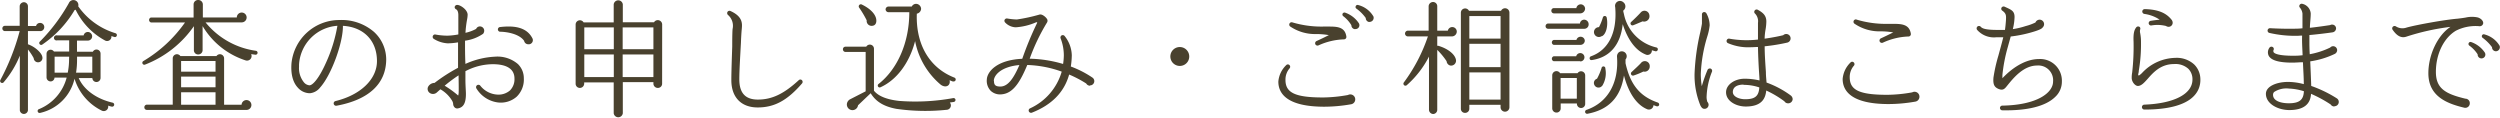
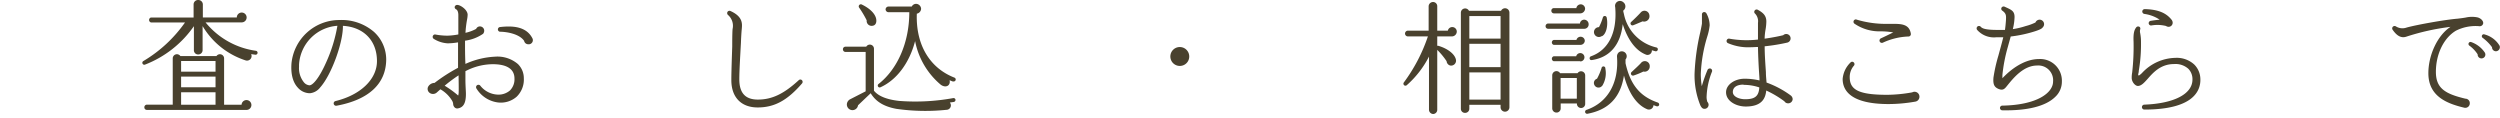
<svg xmlns="http://www.w3.org/2000/svg" viewBox="0 0 508.14 23.89">
  <defs>
    <style>.cls-1{fill:#49412e;}</style>
  </defs>
  <title>contact_copy2</title>
  <g id="レイヤー_2" data-name="レイヤー 2">
    <g id="contents">
-       <path class="cls-1" d="M8.11,6.32H5.68V9c1.52.52,2.8,1.8,2.92,2.55a.89.89,0,1,1-1.75.27,11.44,11.44,0,0,0-1.17-1.77V22.42a.83.83,0,0,1-1.65,0V11.32a19.91,19.91,0,0,1-3.3,5.42.41.41,0,0,1-.67-.45A45.92,45.92,0,0,0,4,6.32H1a.53.53,0,0,1-.52-.55A.51.51,0,0,1,1,5.25H4v-4A.88.88,0,0,1,4.86.45a.83.83,0,0,1,.82.83v4H7.33a.81.81,0,0,1,.8-.62A.84.84,0,0,1,9,5.5.81.81,0,0,1,8.11,6.32ZM22.68,21.67a5.74,5.74,0,0,1-.7-.2.91.91,0,0,1-1.32,1A10.74,10.74,0,0,1,15.15,16a9.24,9.24,0,0,1-7,6.95.4.4,0,1,1-.2-.78,9.51,9.51,0,0,0,5.6-6.4H11.08a.8.8,0,0,1-.8.78.83.83,0,0,1-.82-.83V10.95a.82.82,0,0,1,1.5-.48h3.1V8.2H11.63a.52.52,0,1,1,0-1H17a.86.86,0,0,1,.85-.7.89.89,0,0,1,.88.88.87.87,0,0,1-.92.87H15.65v2.27h3.22a.83.83,0,0,1,1.57.4v4.9a.84.84,0,0,1-.85.85.83.83,0,0,1-.82-.8H16c1,2.3,3.52,4.22,6.9,5a.41.41,0,1,1-.2.8Zm.58-14.15a6,6,0,0,1-.62-.2.88.88,0,0,1-1.27.92,14.11,14.11,0,0,1-6-6.27.48.48,0,0,1-.2.07,22.06,22.06,0,0,1-6.55,7,.39.39,0,0,1-.5-.6A36,36,0,0,0,14,.62,1,1,0,0,1,15.43.15a1,1,0,0,1,.47,1.13,14.27,14.27,0,0,0,7.57,5.47.4.4,0,0,1,.27.5A.39.39,0,0,1,23.25,7.52Zm-9.2,4H11.1v3.25h2.67a13.82,13.82,0,0,0,.27-2.8Zm4.7,3.25V11.52h-3.1v.73a15.66,15.66,0,0,1-.2,2.52Z" />
      <path class="cls-1" d="M51.9,11.12,51.05,11a.93.93,0,0,1-1.15,1.27A15.83,15.83,0,0,1,41.18,5.3v4.9a.88.88,0,0,1-.9.87.85.85,0,0,1-.87-.87V5.32a21.55,21.55,0,0,1-9.95,7.82.4.4,0,0,1-.32-.73,27.51,27.51,0,0,0,8.47-7.85H30.68a.52.52,0,0,1,0-1h8.67V.92A.9.9,0,0,1,40.28,0a.92.92,0,0,1,.95.88V3.55h6.9a1,1,0,0,1,1-1,1,1,0,0,1,1,1,1,1,0,0,1-1,1H41.78A16,16,0,0,0,52,10.32a.4.4,0,0,1-.1.8ZM50,22.34H29.86a.51.51,0,0,1-.52-.52.53.53,0,0,1,.52-.55h5.25v-9.4a.85.85,0,0,1,1.55-.48H44a.85.85,0,0,1,1.55.48v9.42h3.55a1,1,0,0,1,1-.95,1,1,0,0,1,1,1A1,1,0,0,1,50,22.34ZM36.81,14.57h7V12.4h-7Zm0,3.17h7V15.57h-7Zm0,3.55h7V18.75h-7Z" />
      <path class="cls-1" d="M68.4,21.49a.49.49,0,0,1-.58-.47.48.48,0,0,1,.38-.48c5.12-1.25,8.42-4.45,8.42-8.12,0-4.17-2.7-6.92-6.92-7.17.05,3.42-2.35,10-4.62,12.52A3,3,0,0,1,63,18.95a3.27,3.27,0,0,1-2.45-1.12c-.73-.77-1.52-2.25-1.3-5A9.78,9.78,0,0,1,69,4.07,10.07,10.07,0,0,1,76,6.47a7.61,7.61,0,0,1,2.5,5.65C78.45,17,75,20.27,68.4,21.49Zm-7.62-8.32v.4a4.57,4.57,0,0,0,1,3.17,1.63,1.63,0,0,0,1.13.6c.6,0,1.87-1.25,3.4-4.7a30.3,30.3,0,0,0,2.27-7.4A8.39,8.39,0,0,0,60.78,13.17Z" />
      <path class="cls-1" d="M105,19.67a4.9,4.9,0,0,1-3.82,1.15A6,6,0,0,1,96.85,18,.49.49,0,0,1,97,17.3a.48.48,0,0,1,.65.15A4.74,4.74,0,0,0,101,19.22a3.57,3.57,0,0,0,2.67-.85,3.22,3.22,0,0,0,.9-2.4c0-2.42-2.4-2.92-4.4-2.92a12.07,12.07,0,0,0-5.57,1.42l0,1.63c0,1.35.1,2.4.1,3,0,1.82-.48,2.7-1.57,2.92a.76.76,0,0,1-.62-.1,1,1,0,0,1-.4-.77,1.51,1.51,0,0,0-.2-.65,6.56,6.56,0,0,0-2.4-2.35l-.75.67a1.16,1.16,0,0,1-1.4.08,1,1,0,0,1-.35-1.25,1.52,1.52,0,0,1,1.32-.8,33.74,33.74,0,0,1,4.77-3.07c0-1.72,0-3.45,0-5.17a14,14,0,0,1-2.1.2,6,6,0,0,1-2.85-.92.48.48,0,0,1-.12-.67.45.45,0,0,1,.5-.2A13.33,13.33,0,0,0,91,7.25,14,14,0,0,0,93.16,7c0-2.72,0-2,0-3.92,0-.58-.15-1-.42-1.17a.52.52,0,0,1-.33-.45A.51.51,0,0,1,92.93,1c.67,0,2.12,1,2.12,2a6,6,0,0,1-.12,1,21.3,21.3,0,0,0-.32,2.67,8.18,8.18,0,0,0,2.17-.8.83.83,0,0,1,.77-.5.87.87,0,0,1,.87.88,1,1,0,0,1-.23.62,8.45,8.45,0,0,1-3.67,1.4c0,1.57,0,3.15.08,4.72a16.42,16.42,0,0,1,6-1.47,6.39,6.39,0,0,1,4.67,1.5,4,4,0,0,1,1.2,2.87A4.85,4.85,0,0,1,105,19.67Zm-11.8-4.35a29.51,29.51,0,0,0-2.82,2.1,20.36,20.36,0,0,1,2.75,2,2.56,2.56,0,0,0,.1-.8C93.26,18.12,93.21,15.85,93.21,15.32ZM107.38,9a.86.86,0,0,1-.85-.7c-1-1.45-3.62-1.85-4.92-1.85a.48.48,0,0,1,0-.95c2.35-.27,5.27-.23,6.57,2.22A.84.84,0,0,1,107.38,9Z" />
-       <path class="cls-1" d="M134.58,17a.85.85,0,0,1-.87.87.88.88,0,0,1-.9-.87v-.3h-6.22V23a.93.93,0,0,1-1.85,0V16.75h-6V17a.88.88,0,0,1-.9.87A.85.85,0,0,1,117,17V5a.87.87,0,0,1,1.62-.45h6.12V.9a.93.93,0,0,1,1.85,0V4.52h6.35a.89.89,0,0,1,1.65.45Zm-15.82-7h6V5.57h-6Zm0,5.67h6V11.07h-6Zm7.8-5.67h6.25V5.57h-6.25Zm0,5.67h6.25V11.07h-6.25Z" />
      <path class="cls-1" d="M154,21.84c-3.35,0-5.35-2.07-5.35-5.55,0-1.6.1-4.5.18-6.82,0-.85,0-2.65.07-3.57A2.9,2.9,0,0,0,148,3.07a.51.51,0,0,1-.1-.7.49.49,0,0,1,.6-.12c2.57,1.17,2.35,2.65,2.27,3.65-.08.73-.15,2.15-.17,2.8-.12,2.25-.33,5.65-.33,7.42,0,2.77,1.22,4.12,3.77,4.12,2.87,0,5.27-1.15,8.32-3.95a.46.46,0,0,1,.63,0,.49.49,0,0,1,0,.7C160,20.44,157.38,21.84,154,21.84Z" />
      <path class="cls-1" d="M193.88,20.72l-.82.12a.9.9,0,0,1-.67,1.48,41.5,41.5,0,0,1-10.22-.2c-2.75-.52-4.22-1.6-5.2-3.17l-2.57,2.45a1.14,1.14,0,1,1-2.17-.62,1.22,1.22,0,0,1,.6-.62l3.12-1.6v-8h-4.1a.53.53,0,0,1-.52-.55.51.51,0,0,1,.52-.52h4.22a.84.84,0,0,1,1.57.4v8.55c.8,1,2.4,1.77,5.1,2.07a42.82,42.82,0,0,0,11-.57.4.4,0,0,1,.47.32A.42.42,0,0,1,193.88,20.72ZM177.26,5.25a1,1,0,0,1-1.1-1.12,20.4,20.4,0,0,0-1.55-2.6.43.43,0,0,1,.52-.63c1.67.8,2.72,1.85,2.95,2.9C178.23,4.55,178,5.2,177.26,5.25ZM193.78,16.6a7.15,7.15,0,0,1-.77-.3c.25,1.12-.8,1.67-1.82.9A15.39,15.39,0,0,1,186,8.35c-1.2,4.62-3.87,7.95-7,9.37a.39.39,0,0,1-.4-.67c3.8-3,6.22-8.37,6.22-14.57h-4.2A.6.6,0,0,1,180,1.9a.6.6,0,0,1,.57-.57h4.75a1,1,0,0,1,.9-.55,1.06,1.06,0,0,1,1,1,1.06,1.06,0,0,1-.87,1c-.23,6.47,2.75,11.1,7.65,13a.4.4,0,0,1-.3.75Z" />
-       <path class="cls-1" d="M221.55,17.42a.88.88,0,0,1-.77-.45,23.6,23.6,0,0,0-3.47-1.82c-1,3.6-3.55,6.17-7.57,7.75a.48.48,0,0,1-.62-.27.46.46,0,0,1,.23-.6,11.79,11.79,0,0,0,6.45-7.47,22.47,22.47,0,0,0-7-1.35c-1.3,3.1-2.72,5.7-5.1,5.95a2.81,2.81,0,0,1-2.3-.67,2.93,2.93,0,0,1-.82-2.37c.1-1.6,2.1-3.95,7.2-4.17a68.3,68.3,0,0,1,3-7.25c.1-.15,0-.23-.23-.15a12.34,12.34,0,0,1-4.1,1,3.12,3.12,0,0,1-2.17-1,.54.54,0,0,1-.12-.42.5.5,0,0,1,.58-.37,13.2,13.2,0,0,0,1.95.2,34.76,34.76,0,0,0,4.6-1c.52-.15,1.25.5,1.45.8a.68.68,0,0,1,.07.82,40.26,40.26,0,0,0-3.52,7.35A25.67,25.67,0,0,1,216.08,13a12.77,12.77,0,0,0,.15-1.72,9.54,9.54,0,0,0-.65-3.47.51.51,0,0,1,.15-.58.48.48,0,0,1,.67.1,6.53,6.53,0,0,1,1.45,3.92,16.37,16.37,0,0,1-.2,2.27,20.41,20.41,0,0,1,4.42,2.27.87.87,0,0,1-.52,1.57Zm-19.52-1c0,.83.27,1.17,1.3,1.17,1.62,0,2.77-1.85,3.87-4.37C203.46,13.55,202,15.3,202,16.45Z" />
      <path class="cls-1" d="M239.8,13.4a1.92,1.92,0,1,1,1.92-1.92A1.91,1.91,0,0,1,239.8,13.4Z" />
-       <path class="cls-1" d="M274.63,21.19a31.79,31.79,0,0,1-5.45.5c-7.72,0-9.35-2.77-9.35-5.1a5.24,5.24,0,0,1,1.6-3.35.45.45,0,0,1,.67,0,.48.48,0,0,1,0,.67,3.51,3.51,0,0,0-.82,2.35c0,2.6,2,3.55,7.6,3.55a29.58,29.58,0,0,0,5.1-.5,1,1,0,0,1,.48-.12,1,1,0,0,1,1,1A1,1,0,0,1,274.63,21.19ZM273.18,8A13.38,13.38,0,0,0,268,9.22a.49.49,0,0,1-.65-.23.5.5,0,0,1,.25-.65c1.33-.6,2.08-1,2.5-1.2a15.18,15.18,0,0,0-2.58-.22,9,9,0,0,1-5.3-1.55.48.48,0,0,1,.47-.82,20.48,20.48,0,0,0,6.22.85h.82c1.77,0,3.62-.08,3.92,2A.49.49,0,0,1,273.18,8Zm2.25-2.07a.78.78,0,0,1-.75-.8A6.6,6.6,0,0,0,273,3.27a.43.43,0,0,1-.12-.47.43.43,0,0,1,.53-.23,5.53,5.53,0,0,1,2.75,2.1A.78.78,0,0,1,275.43,5.9Zm2.92-1.45a.8.8,0,0,1-.75-.82,8.24,8.24,0,0,0-1.92-1.92.38.38,0,0,1-.12-.48.4.4,0,0,1,.53-.23,5,5,0,0,1,3.07,2.32A.83.83,0,0,1,278.35,4.45Z" />
      <path class="cls-1" d="M295.13,7.4h-3V9.32a.43.43,0,0,1,.25,0c1.77.52,3.32,1.62,3.55,2.82a1,1,0,0,1-1.2,1.17,1,1,0,0,1-.7-.87,14.5,14.5,0,0,0-1.9-2.3V22.32a.85.85,0,0,1-.83.85.88.88,0,0,1-.85-.85V11.5a19.71,19.71,0,0,1-4.52,5.82.41.41,0,0,1-.6-.55,33.75,33.75,0,0,0,4.9-9.37h-4.1a.58.58,0,0,1-.55-.57.6.6,0,0,1,.55-.6h4.25v-5a.9.9,0,0,1,.9-.82.85.85,0,0,1,.85.82v5h2.15a.92.92,0,0,1,1.82.2A1,1,0,0,1,295.13,7.4Zm11.67,14.4a.9.9,0,0,1-1.8,0v-.5h-6.35v.82a.84.84,0,0,1-.87.82.82.82,0,0,1-.85-.82V2.55a.87.87,0,0,1,1.65-.35h6.52a.89.89,0,0,1,1.7.35ZM298.65,7.85H305V3.27h-6.35Zm0,5.8H305V8.9h-6.35Zm0,6.6H305V14.72h-6.35Z" />
      <path class="cls-1" d="M322,5.85h-7.32a.51.51,0,0,1-.53-.52.53.53,0,0,1,.53-.55h6.45A.87.87,0,0,1,322,4a.92.92,0,0,1,.9.92A.88.88,0,0,1,322,5.85Zm-.8,3.27h-5.4a.52.52,0,0,1,0-1h4.62a.86.86,0,0,1,.85-.65.84.84,0,0,1,.85.85A.89.89,0,0,1,321.21,9.12Zm0,3.32h-5.4a.52.52,0,0,1,0-1h4.57a.85.85,0,0,1,.83-.65.85.85,0,1,1,0,1.7Zm0-9.72h-5.35a.53.53,0,0,1-.53-.55.51.51,0,0,1,.53-.52h4.55a.91.91,0,0,1,.88-.77.9.9,0,0,1,.9.9A1,1,0,0,1,321.18,2.72Zm1,18.4a.83.83,0,0,1-.83.83.85.85,0,0,1-.85-.92h-3.3v1a.84.84,0,0,1-.85.85.86.86,0,0,1-.87-.85V15.3a.86.86,0,0,1,1.6-.42h3.55a.84.84,0,0,1,1.55.42Zm-5-1.07h3.3v-4.2h-3.3Zm19.5,1.55-.62-.23a.93.93,0,0,1-1.35.8c-2-.85-3.67-3.12-4.65-6.82-.72,4.65-3.32,7-7.4,7.77a.41.41,0,0,1-.18-.8c4.17-1.45,6.55-5.3,6.17-10.75a1.09,1.09,0,0,1,.35-.92,1,1,0,0,1,1.38.13,1,1,0,0,1,0,1.3v.77c1,4.47,3,6.77,6.57,8a.43.43,0,0,1,.25.52A.4.4,0,0,1,336.7,21.59Zm-.2-11.17-.75-.22a.88.88,0,0,1-1.25.87c-2-.8-3.62-2.9-4.67-6.17-.45,4.2-2.62,6.77-6.3,7.3-.5.08-.58-.62-.15-.77,3.57-1.27,5.35-4.85,4.92-10a1,1,0,0,1,1.63-1,1.06,1.06,0,0,1,0,1.72c0,.2.15.67.17.83a8.73,8.73,0,0,0,6.55,6.65.38.38,0,0,1,.3.48A.39.39,0,0,1,336.5,10.42Zm-10.85,7a.93.93,0,0,1-1.62-.25A.9.9,0,0,1,324.6,16a11.71,11.71,0,0,0,.92-2.15.39.39,0,0,1,.78.08A4.9,4.9,0,0,1,325.65,17.47Zm-.08-10.1A1,1,0,1,1,325,5.52a11,11,0,0,0,.8-2,.4.4,0,0,1,.77.05C326.9,5.22,326.45,7,325.58,7.37Zm8.32-3c-.4.17-1.52.65-1.92.8a.4.4,0,0,1-.42-.67c.55-.5,1.4-1.33,1.92-1.9a1,1,0,0,1,1.77.48A1.09,1.09,0,0,1,333.9,4.35Zm.15,10.2a14.18,14.18,0,0,1-2,.82.42.42,0,0,1-.42-.7c.35-.33,1.6-1.47,1.92-1.85a1,1,0,0,1,1.78.7A1.05,1.05,0,0,1,334.05,14.55Z" />
      <path class="cls-1" d="M346.88,19.55a3.13,3.13,0,0,0,.15,1.15.87.87,0,0,1,.25.6.82.82,0,0,1-.83.82c-.4,0-.6-.25-.82-.65a16.12,16.12,0,0,1-1.2-6.52,44.38,44.38,0,0,1,1.17-8.45c.17-.8.3-1.45.33-1.72,0-.6,0-1.22,0-1.85a.47.47,0,0,1,.45-.48.53.53,0,0,1,.45.25,5.2,5.2,0,0,1,.67,2.45,11.49,11.49,0,0,1-.5,2.32,29.94,29.94,0,0,0-1.3,7.5,15.08,15.08,0,0,0,.2,2.55,29,29,0,0,1,1.17-3.32.52.52,0,0,1,.65-.25.49.49,0,0,1,.25.62A15,15,0,0,0,346.88,19.55ZM363.45,21a.85.85,0,0,1-.75-.4A20.23,20.23,0,0,0,359,18.4c-.17,1.72-1,3.25-4.17,3.25-1.95,0-4-1.1-4-2.9,0-1.52,1.72-2.75,3.8-2.75a13.37,13.37,0,0,1,3,.35c0-.42-.05-1-.08-1.5-.1-1.52-.2-3.37-.23-5.3-.5,0-1,.05-1.45.05a10.36,10.36,0,0,1-4.7-.85A.48.48,0,0,1,351,8.1a.47.47,0,0,1,.55-.23,20.17,20.17,0,0,0,5.77.17c0-.75,0-1.32,0-1.85l0-1.55a2.24,2.24,0,0,0-.57-1.85.47.47,0,0,1-.12-.62A.48.48,0,0,1,357.3,2c1,.55,1.72,1.13,1.72,2.37a10.18,10.18,0,0,1-.15,1.57,12,12,0,0,0-.2,1.92c1.85-.25,3.45-.62,3.77-.7a.93.93,0,0,1,.63-.25.89.89,0,0,1,.88.9.88.88,0,0,1-.67.85,38.75,38.75,0,0,1-4.6.75c0,1.82.15,3.7.25,5.25,0,.85.1,1.57.13,2.12A19.26,19.26,0,0,1,364,19.42a1,1,0,0,1,.37.72A.9.9,0,0,1,363.45,21Zm-9.07-3.8c-1.37,0-2.17.55-2.17,1.5s1.3,1.47,2.5,1.47c2,0,2.77-.62,2.88-2.4A9.79,9.79,0,0,0,354.38,17.25Z" />
      <path class="cls-1" d="M389.33,20.65a31.84,31.84,0,0,1-5.45.5c-7.72,0-9.35-2.77-9.35-5.1a5.24,5.24,0,0,1,1.6-3.35.45.45,0,0,1,.67,0,.48.48,0,0,1,0,.67,3.51,3.51,0,0,0-.83,2.35c0,2.6,2,3.55,7.6,3.55a29.6,29.6,0,0,0,5.1-.5,1,1,0,0,1,.47-.12,1,1,0,0,1,1,1A1,1,0,0,1,389.33,20.65ZM387.88,7.42a13.38,13.38,0,0,0-5.17,1.25.49.49,0,0,1-.65-.23.5.5,0,0,1,.25-.65c1.32-.6,2.07-1,2.5-1.2a15.16,15.16,0,0,0-2.57-.22,9,9,0,0,1-5.3-1.55.48.48,0,0,1-.12-.67.47.47,0,0,1,.6-.15,20.48,20.48,0,0,0,6.22.85h.83c1.77,0,3.6-.07,3.92,2A.49.49,0,0,1,387.88,7.42Z" />
      <path class="cls-1" d="M417.73,19.7c-1.9,1.87-5.6,2.82-10.75,2.72a.47.47,0,0,1,0-.95c7.1-.12,10.32-2.62,10.32-4.9a3,3,0,0,0-3.25-3.25c-2.8,0-4.87,2.62-6,4-.52.65-.85,1.15-1.8.77s-1.17-1-1.07-2.3a32.05,32.05,0,0,1,1-4.47c.33-1.22.7-2.52,1-3.75-.45,0-.9,0-1.37,0a4.54,4.54,0,0,1-3.92-1.47.5.5,0,0,1,0-.67.48.48,0,0,1,.7,0c.22.25.65.65,3.35.65.58,0,1.08,0,1.58,0,.1-.65.15-1.27.2-1.92.05-1,.08-1.4-.75-2a.46.46,0,0,1-.1-.67.5.5,0,0,1,.6-.12c1.28.6,2,.8,2,2.1a11.59,11.59,0,0,1-.35,2.45,15.89,15.89,0,0,0,2.6-.62,10.48,10.48,0,0,0,2-.73.91.91,0,1,1,1.47,1c-.15.25-.67.57-2.7,1.12a26.23,26.23,0,0,1-3.8.73l-.6,2.17A32.32,32.32,0,0,0,407,15.25v.65c1.1-1.17,4-3.9,7.47-3.9a4.41,4.41,0,0,1,4.62,4.57A4.22,4.22,0,0,1,417.73,19.7Z" />
      <path class="cls-1" d="M435.86,22.27a.49.49,0,0,1,0-1c6-.23,9.77-2.15,9.77-5.1a3,3,0,0,0-.85-2.2,3.91,3.91,0,0,0-2.9-.95c-2.72,0-4.25,1.75-5.35,3-.72.8-1.3,1.45-2,1.45-.53,0-1.25-.8-1.25-1.65,0-.2,0-.55.1-1.1a47.33,47.33,0,0,0,.28-6.25c-.08-1.8.17-2.45.58-2.95a.5.5,0,0,1,.7,0A.48.48,0,0,1,435,6a1.53,1.53,0,0,0,0,.72,9.1,9.1,0,0,1,.17,1.85,31.65,31.65,0,0,1-.45,5.82c0,.35-.12.62-.12.77s0,.17.18.17a3.57,3.57,0,0,0,.67-.57,9.5,9.5,0,0,1,6.72-3,5.26,5.26,0,0,1,3.82,1.35,4.27,4.27,0,0,1,1.25,3C447.3,18.47,445.8,22.27,435.86,22.27Zm4.92-16.82a1,1,0,0,1-.53-.17,7.18,7.18,0,0,0-3-.1.49.49,0,0,1-.52-.48.5.5,0,0,1,.42-.47c.65-.1,1.27-.18,1.82-.23a7.42,7.42,0,0,0-3.12-1.17.51.51,0,0,1-.42-.5.5.5,0,0,1,.5-.48c2.67.07,4.37.75,5.5,2.22a1,1,0,0,1,.18.55A.83.83,0,0,1,440.78,5.45Z" />
-       <path class="cls-1" d="M474.45,21.64a.84.84,0,0,1-.72-.4,25.6,25.6,0,0,0-4-2.17q-.19,3.3-4.42,3.3c-2.27,0-4.75-1.25-4.75-3.3,0-1.57,2.27-2.42,4.5-2.42a12.67,12.67,0,0,1,3.2.45c0-1.5-.12-3-.17-4.45-.67,0-1.4.08-2.15.08-2.72,0-4.27-.45-4.8-1.37a1.59,1.59,0,0,1,.13-1.65.49.49,0,0,1,.67-.15.45.45,0,0,1,.2.55.53.53,0,0,0,0,.52c.2.27,1,.7,4,.7a15.13,15.13,0,0,0,1.88-.1c-.05-1.32-.15-2.65-.1-4-.37,0-.72.05-1,.05a23.32,23.32,0,0,1-5.7-.6.49.49,0,0,1,.17-.95c1.33.08,3.62.15,5.22.1a12.94,12.94,0,0,0,1.38-.08c0-.77,0-2,0-3a2.33,2.33,0,0,0-.52-1.2.43.43,0,0,1-.1-.45.49.49,0,0,1,.6-.32,2.19,2.19,0,0,1,1.7,1.95c0,1-.15,1.92-.17,2.92,1.6-.17,3.47-.45,4.12-.55A.65.65,0,0,1,474,5a.79.79,0,0,1,.82.75.83.83,0,0,1-.7.82c-.85.13-3.22.43-4.72.55,0,.5,0,1,0,1.4s0,1.4.07,2.5a16.29,16.29,0,0,0,4.15-1.35.81.81,0,0,1,1.42.53.87.87,0,0,1-.47.75,17.42,17.42,0,0,1-5,1.52c.07,1.67.15,3.37.2,5a25,25,0,0,1,5.17,2.5.87.87,0,0,1-.4,1.62ZM465.23,18a4.55,4.55,0,0,0-3,.7.79.79,0,0,0-.22.57c0,1.27,1.65,1.72,3.2,1.72,2.17,0,3-.7,3.07-2.45A11.68,11.68,0,0,0,465.23,18Z" />
      <path class="cls-1" d="M503.88,5.32a8.84,8.84,0,0,0-4.7.92c-2.47,1.47-4.07,4.75-4.07,8.37,0,3.37,1.92,4.47,6,5.45A.89.89,0,0,1,502,21a.91.91,0,0,1-1.17.88c-3.57-.85-7.25-2.35-7.25-7,0-3.77,1.92-7.75,4.5-9.42a47.12,47.12,0,0,0-9,2c-1,.32-1.87-.12-2.77-1.42a.48.48,0,0,1,.13-.67.49.49,0,0,1,.55,0,2.48,2.48,0,0,0,2.17.23C491.36,5,497,4,499.48,3.8c.7-.08,1.22-.15,1.67-.23a5.75,5.75,0,0,1,2.35-.05c.72.15,1.3.73,1.22,1.25A.71.71,0,0,1,503.88,5.32Zm.47,6.55a.77.77,0,0,1-.75-.82,6.52,6.52,0,0,0-1.72-1.8.41.41,0,0,1,.4-.7,5.53,5.53,0,0,1,2.75,2.1A.78.78,0,0,1,504.35,11.87Zm2.92-1.45a.8.8,0,0,1-.75-.82,8.75,8.75,0,0,0-1.92-1.92.4.4,0,0,1-.12-.48A.39.39,0,0,1,505,7a5.06,5.06,0,0,1,3.07,2.32A.83.83,0,0,1,507.28,10.42Z" />
    </g>
  </g>
</svg>